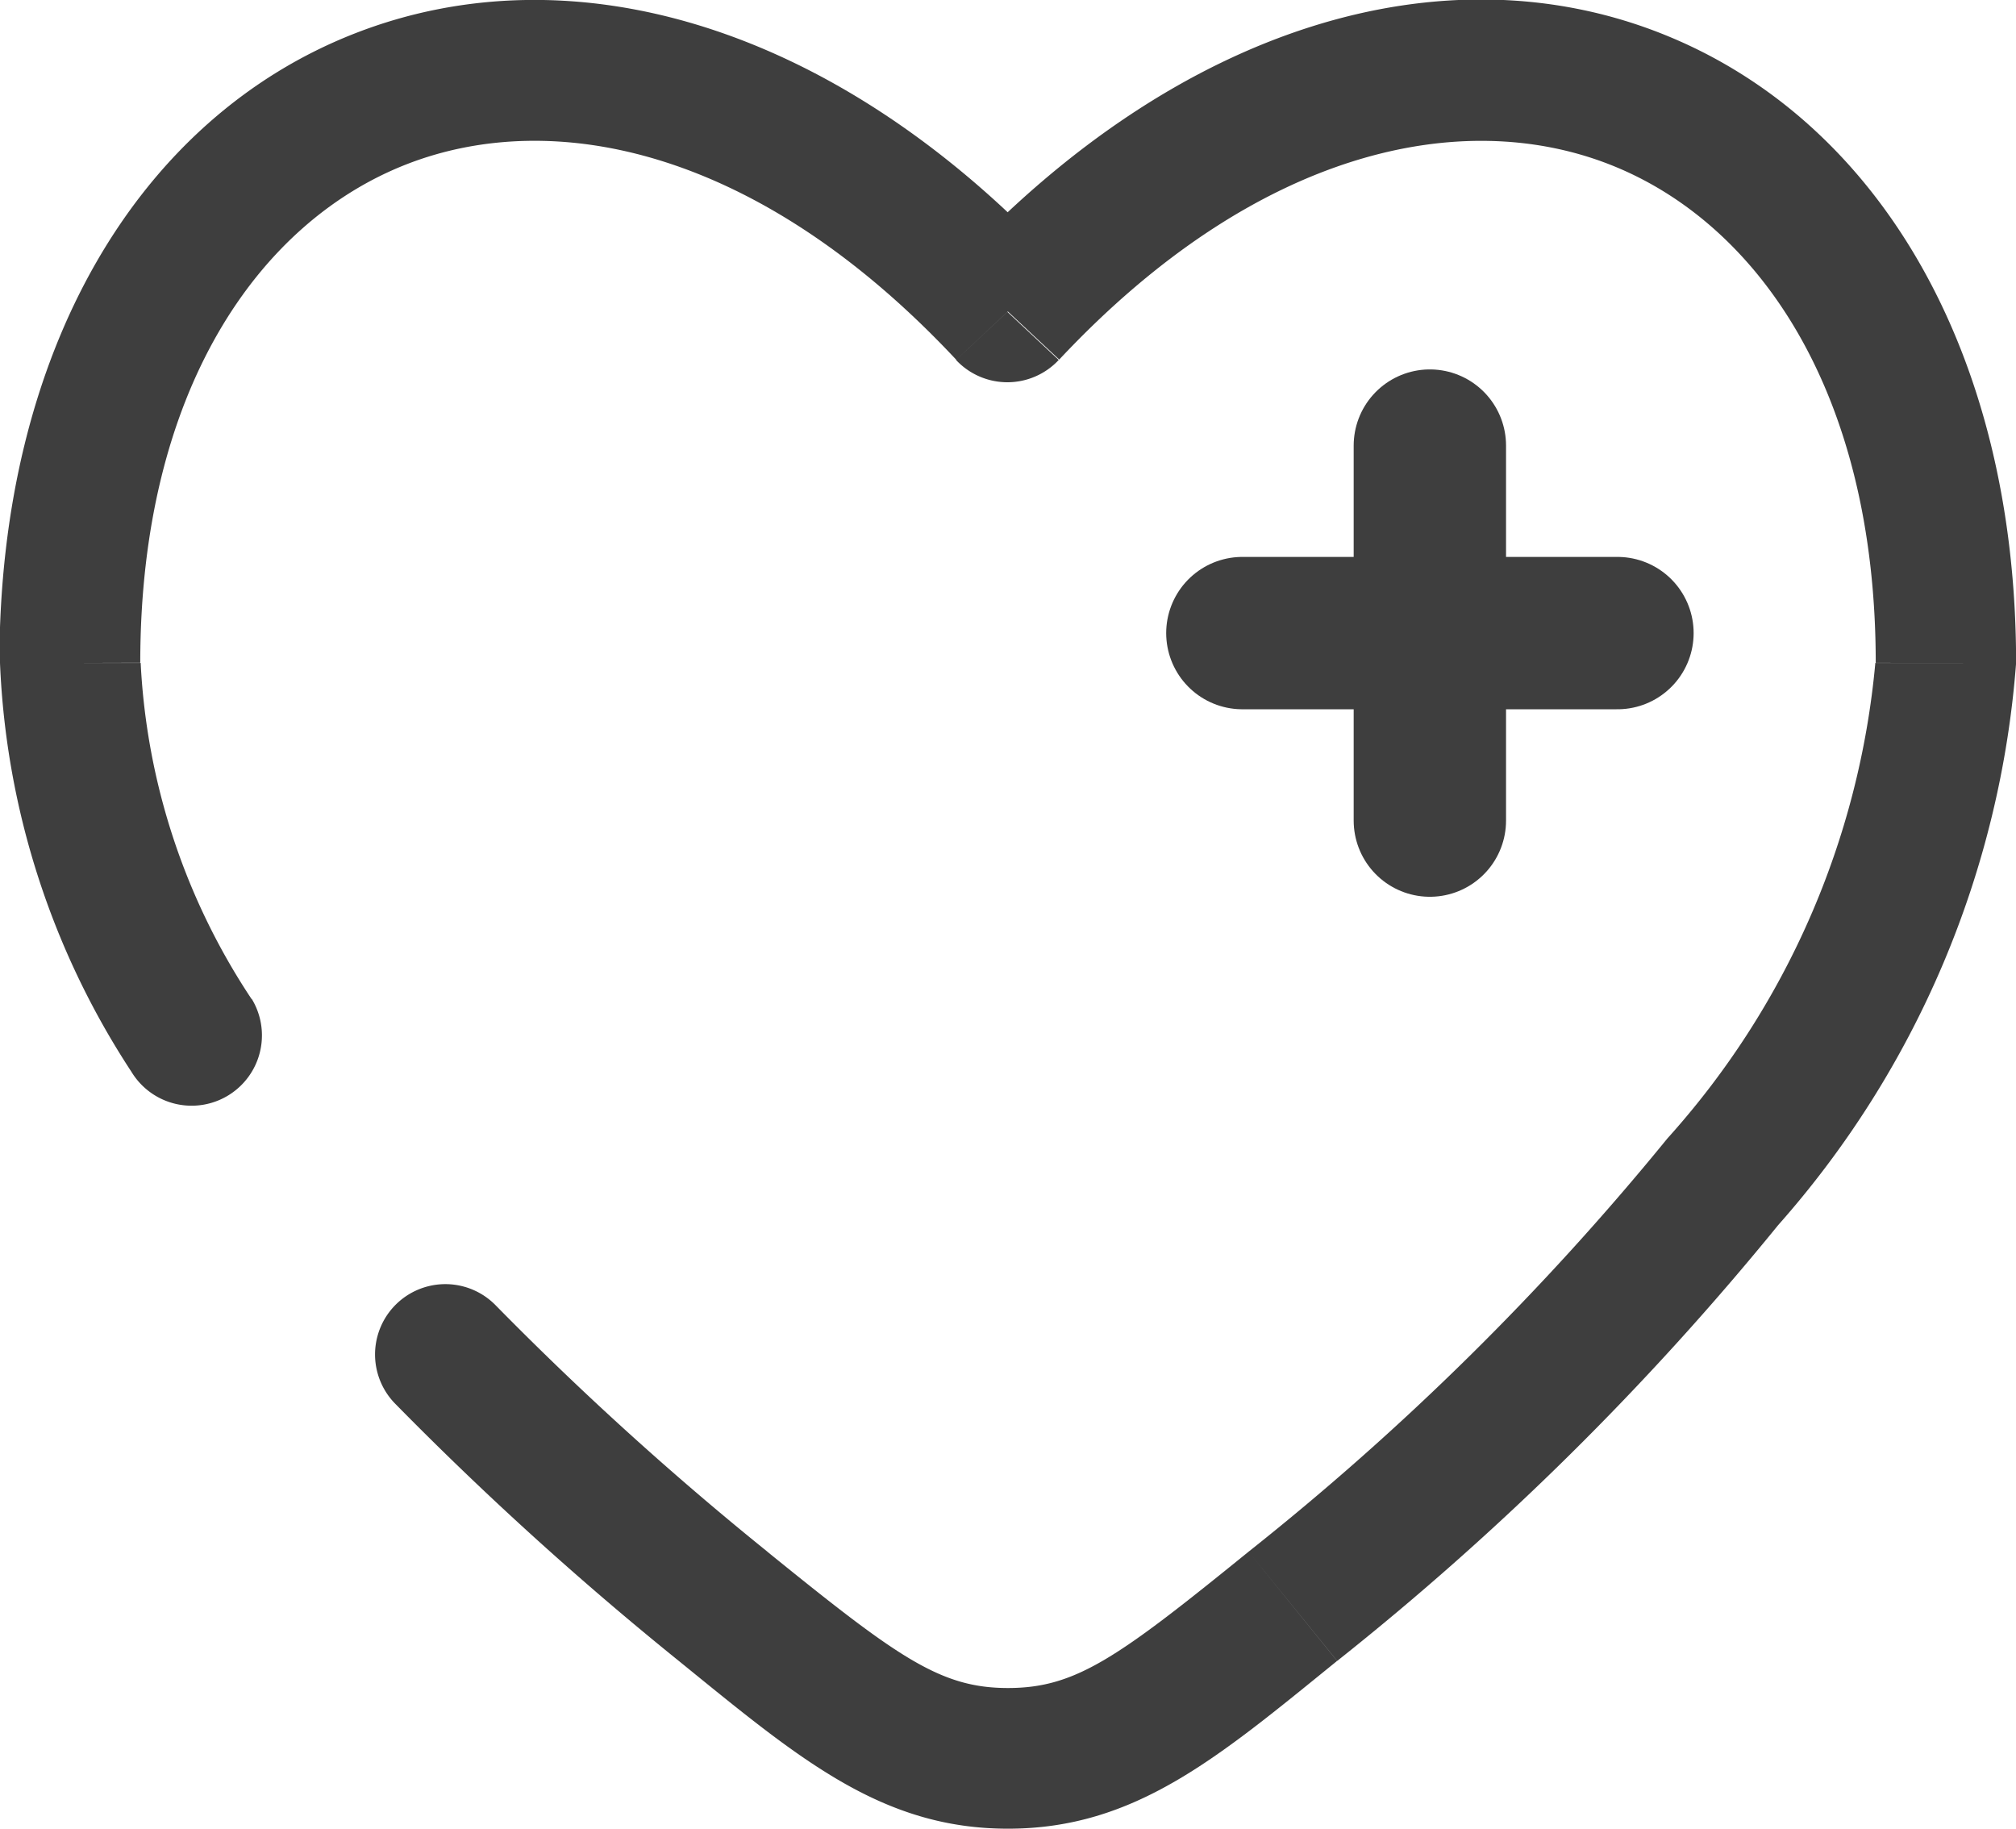
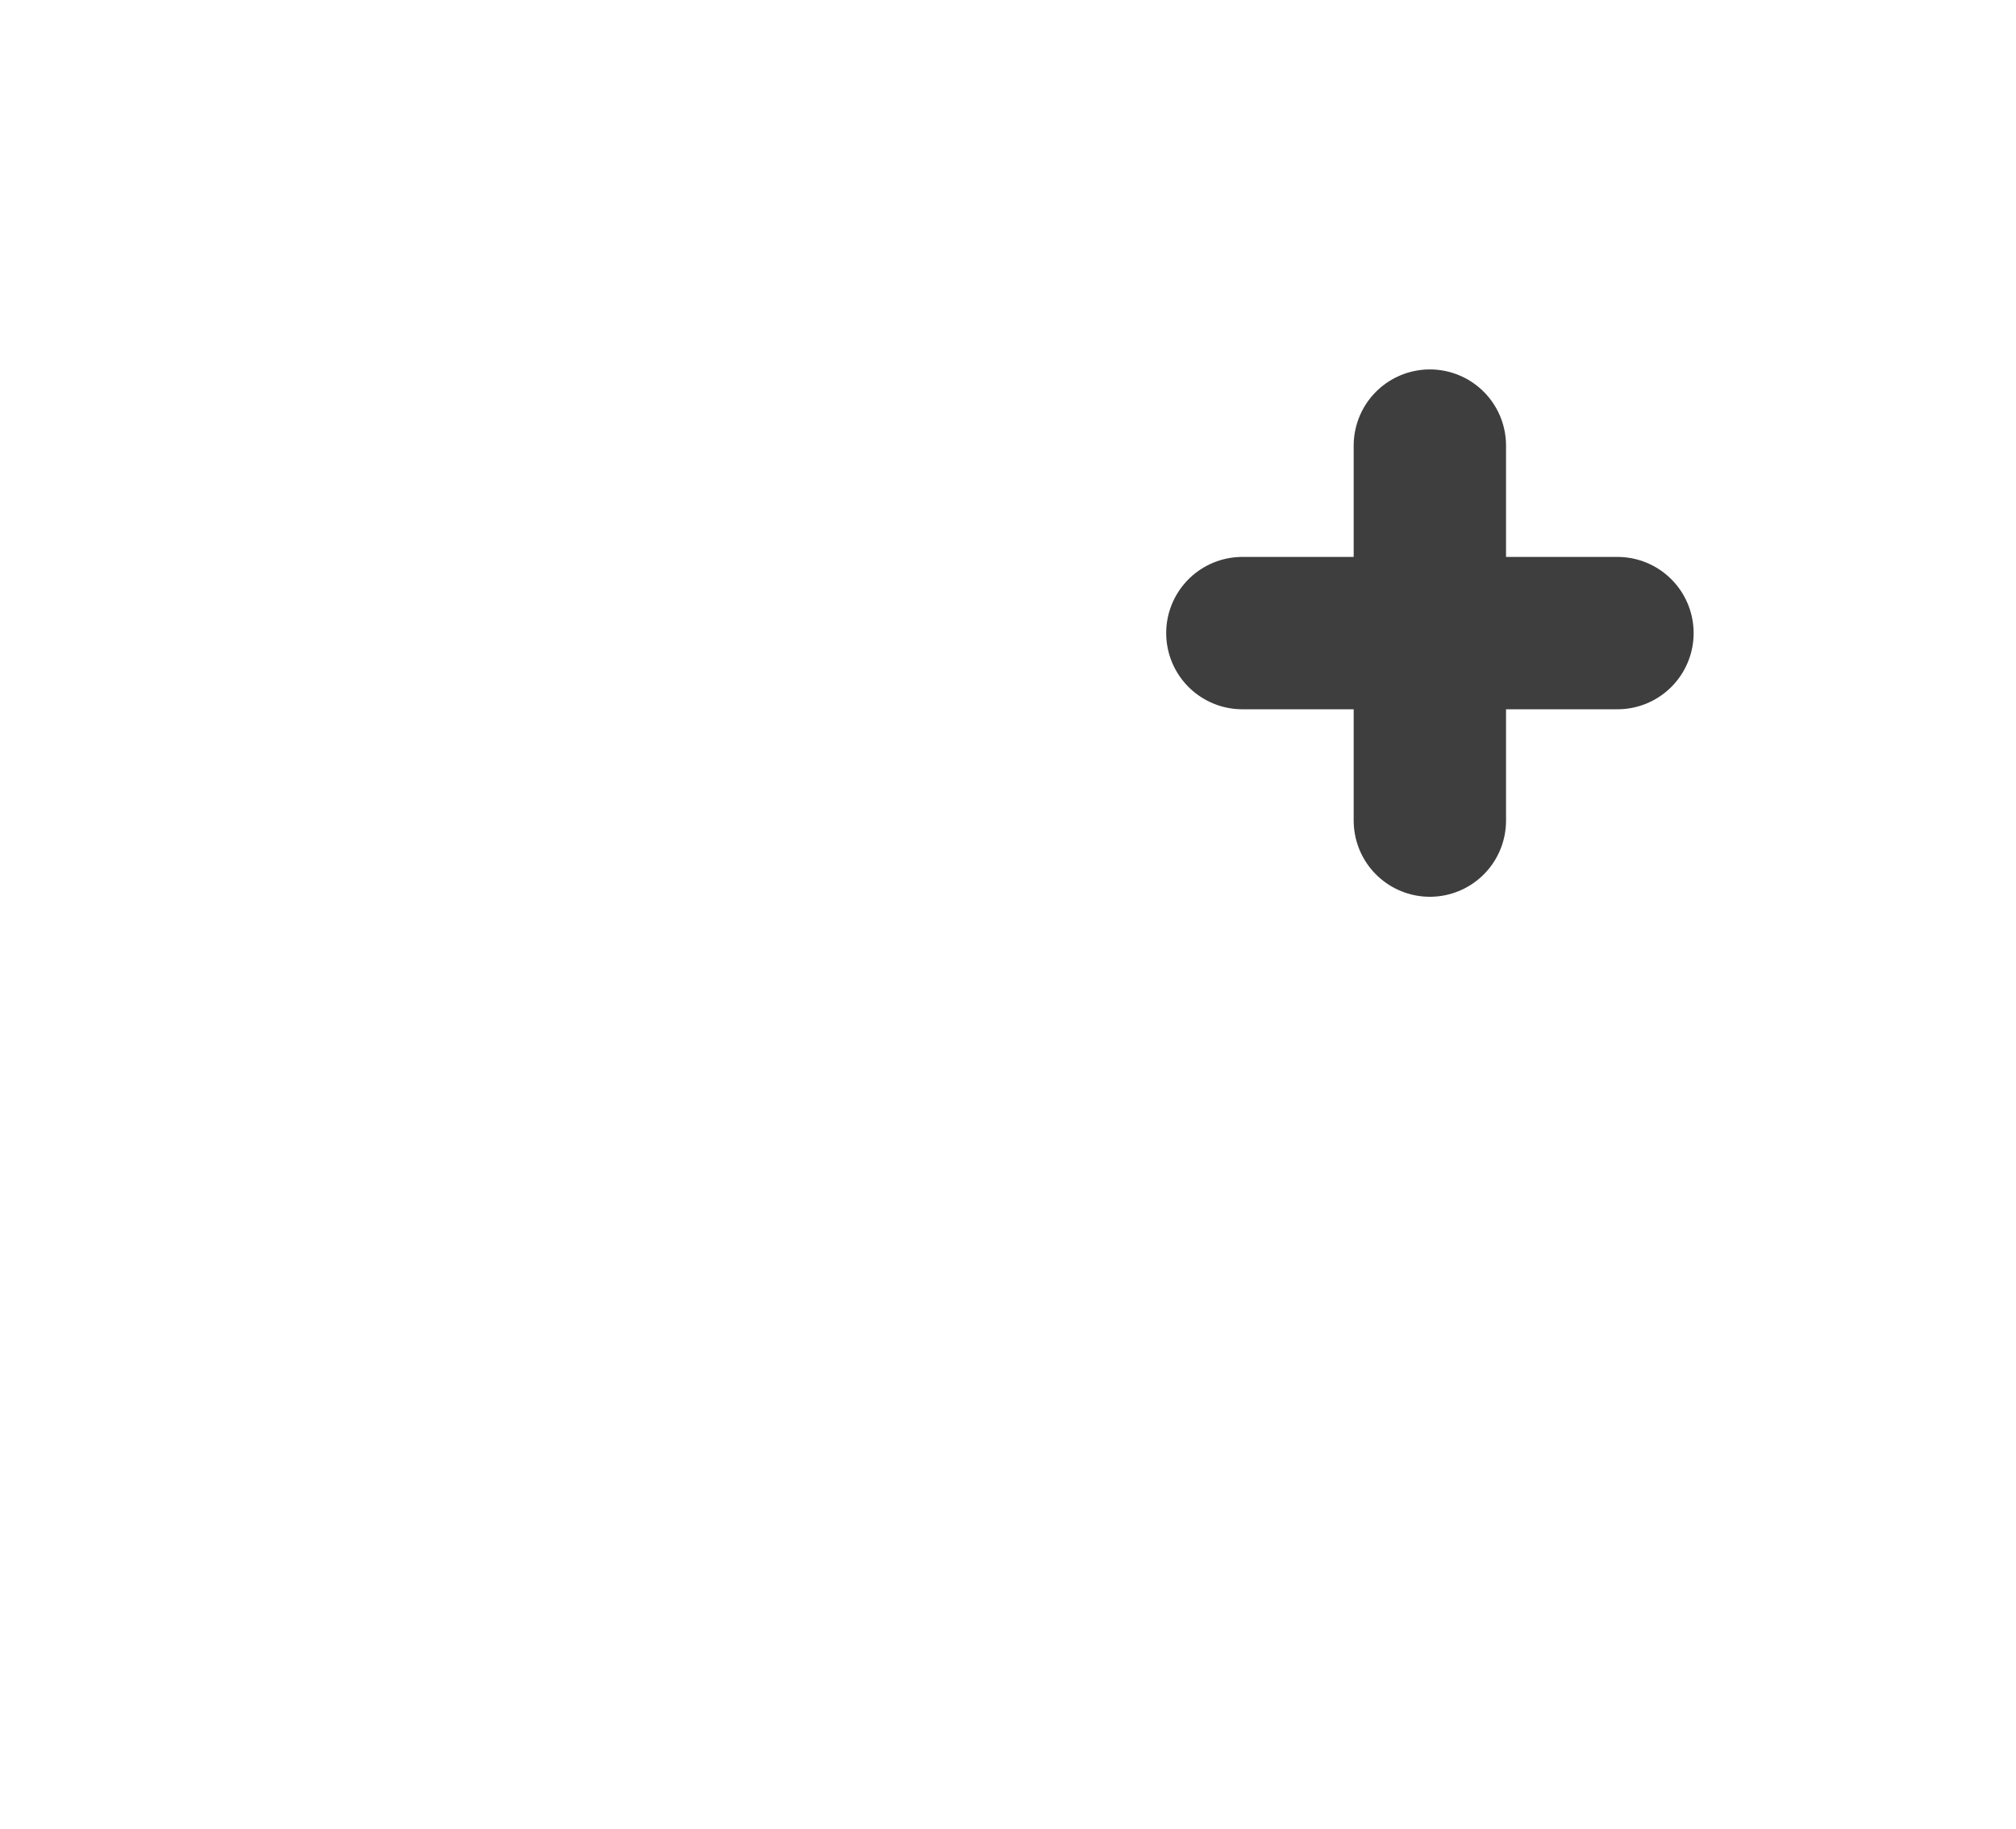
<svg xmlns="http://www.w3.org/2000/svg" width="19.849" height="18.004" viewBox="0 0 19.849 18.004">
  <g id="bonne-sante" transform="translate(-1.25 -2.248)">
    <path id="Tracé_798" data-name="Tracé 798" d="M18.193,8.846H16.346m0,0H14.5m1.846,0V7m0,1.846v1.846" transform="translate(-1.018 -0.365)" fill="none" stroke="#3e3e3e" stroke-linecap="round" stroke-width="1.5" />
-     <path id="Tracé_799" data-name="Tracé 799" d="M8.369,18.063l.436-.538Zm2.8-12.744-.506.473a.692.692,0,0,0,1.011,0Zm2.8,12.744.436.538Zm-2.8,1.5v0ZM2.544,12.8a.692.692,0,1,0,1.185-.717Zm3.587,2.3a.692.692,0,1,0-.992.966Zm-3.5-6.327c0-2.682,1.17-4.339,2.618-4.906s3.466-.162,5.416,1.923l1.011-.946c-2.2-2.358-4.8-3.1-6.932-2.267s-3.5,3.126-3.5,6.2ZM14.416,18.6a28.171,28.171,0,0,0,4.341-4.29A9.415,9.415,0,0,0,21.1,8.775H19.714a8.087,8.087,0,0,1-2.047,4.681,26.807,26.807,0,0,1-4.124,4.069ZM21.1,8.775c0-3.07-1.369-5.362-3.5-6.2s-4.727-.091-6.932,2.267l1.011.946C13.63,3.706,15.651,3.3,17.1,3.868s2.618,2.225,2.618,4.906ZM7.933,18.6c1.174.953,1.988,1.652,3.241,1.652V18.867c-.667,0-1.083-.3-2.369-1.342Zm5.61-1.075c-1.286,1.043-1.7,1.342-2.369,1.342v1.385c1.253,0,2.067-.7,3.241-1.652ZM3.729,12.087A6.566,6.566,0,0,1,2.635,8.775H1.25A7.924,7.924,0,0,0,2.544,12.8Zm5.077,5.438A31.273,31.273,0,0,1,6.131,15.1l-.992.966A32.637,32.637,0,0,0,7.933,18.6Z" transform="translate(0 0)" fill="#3e3e3e" />
  </g>
</svg>